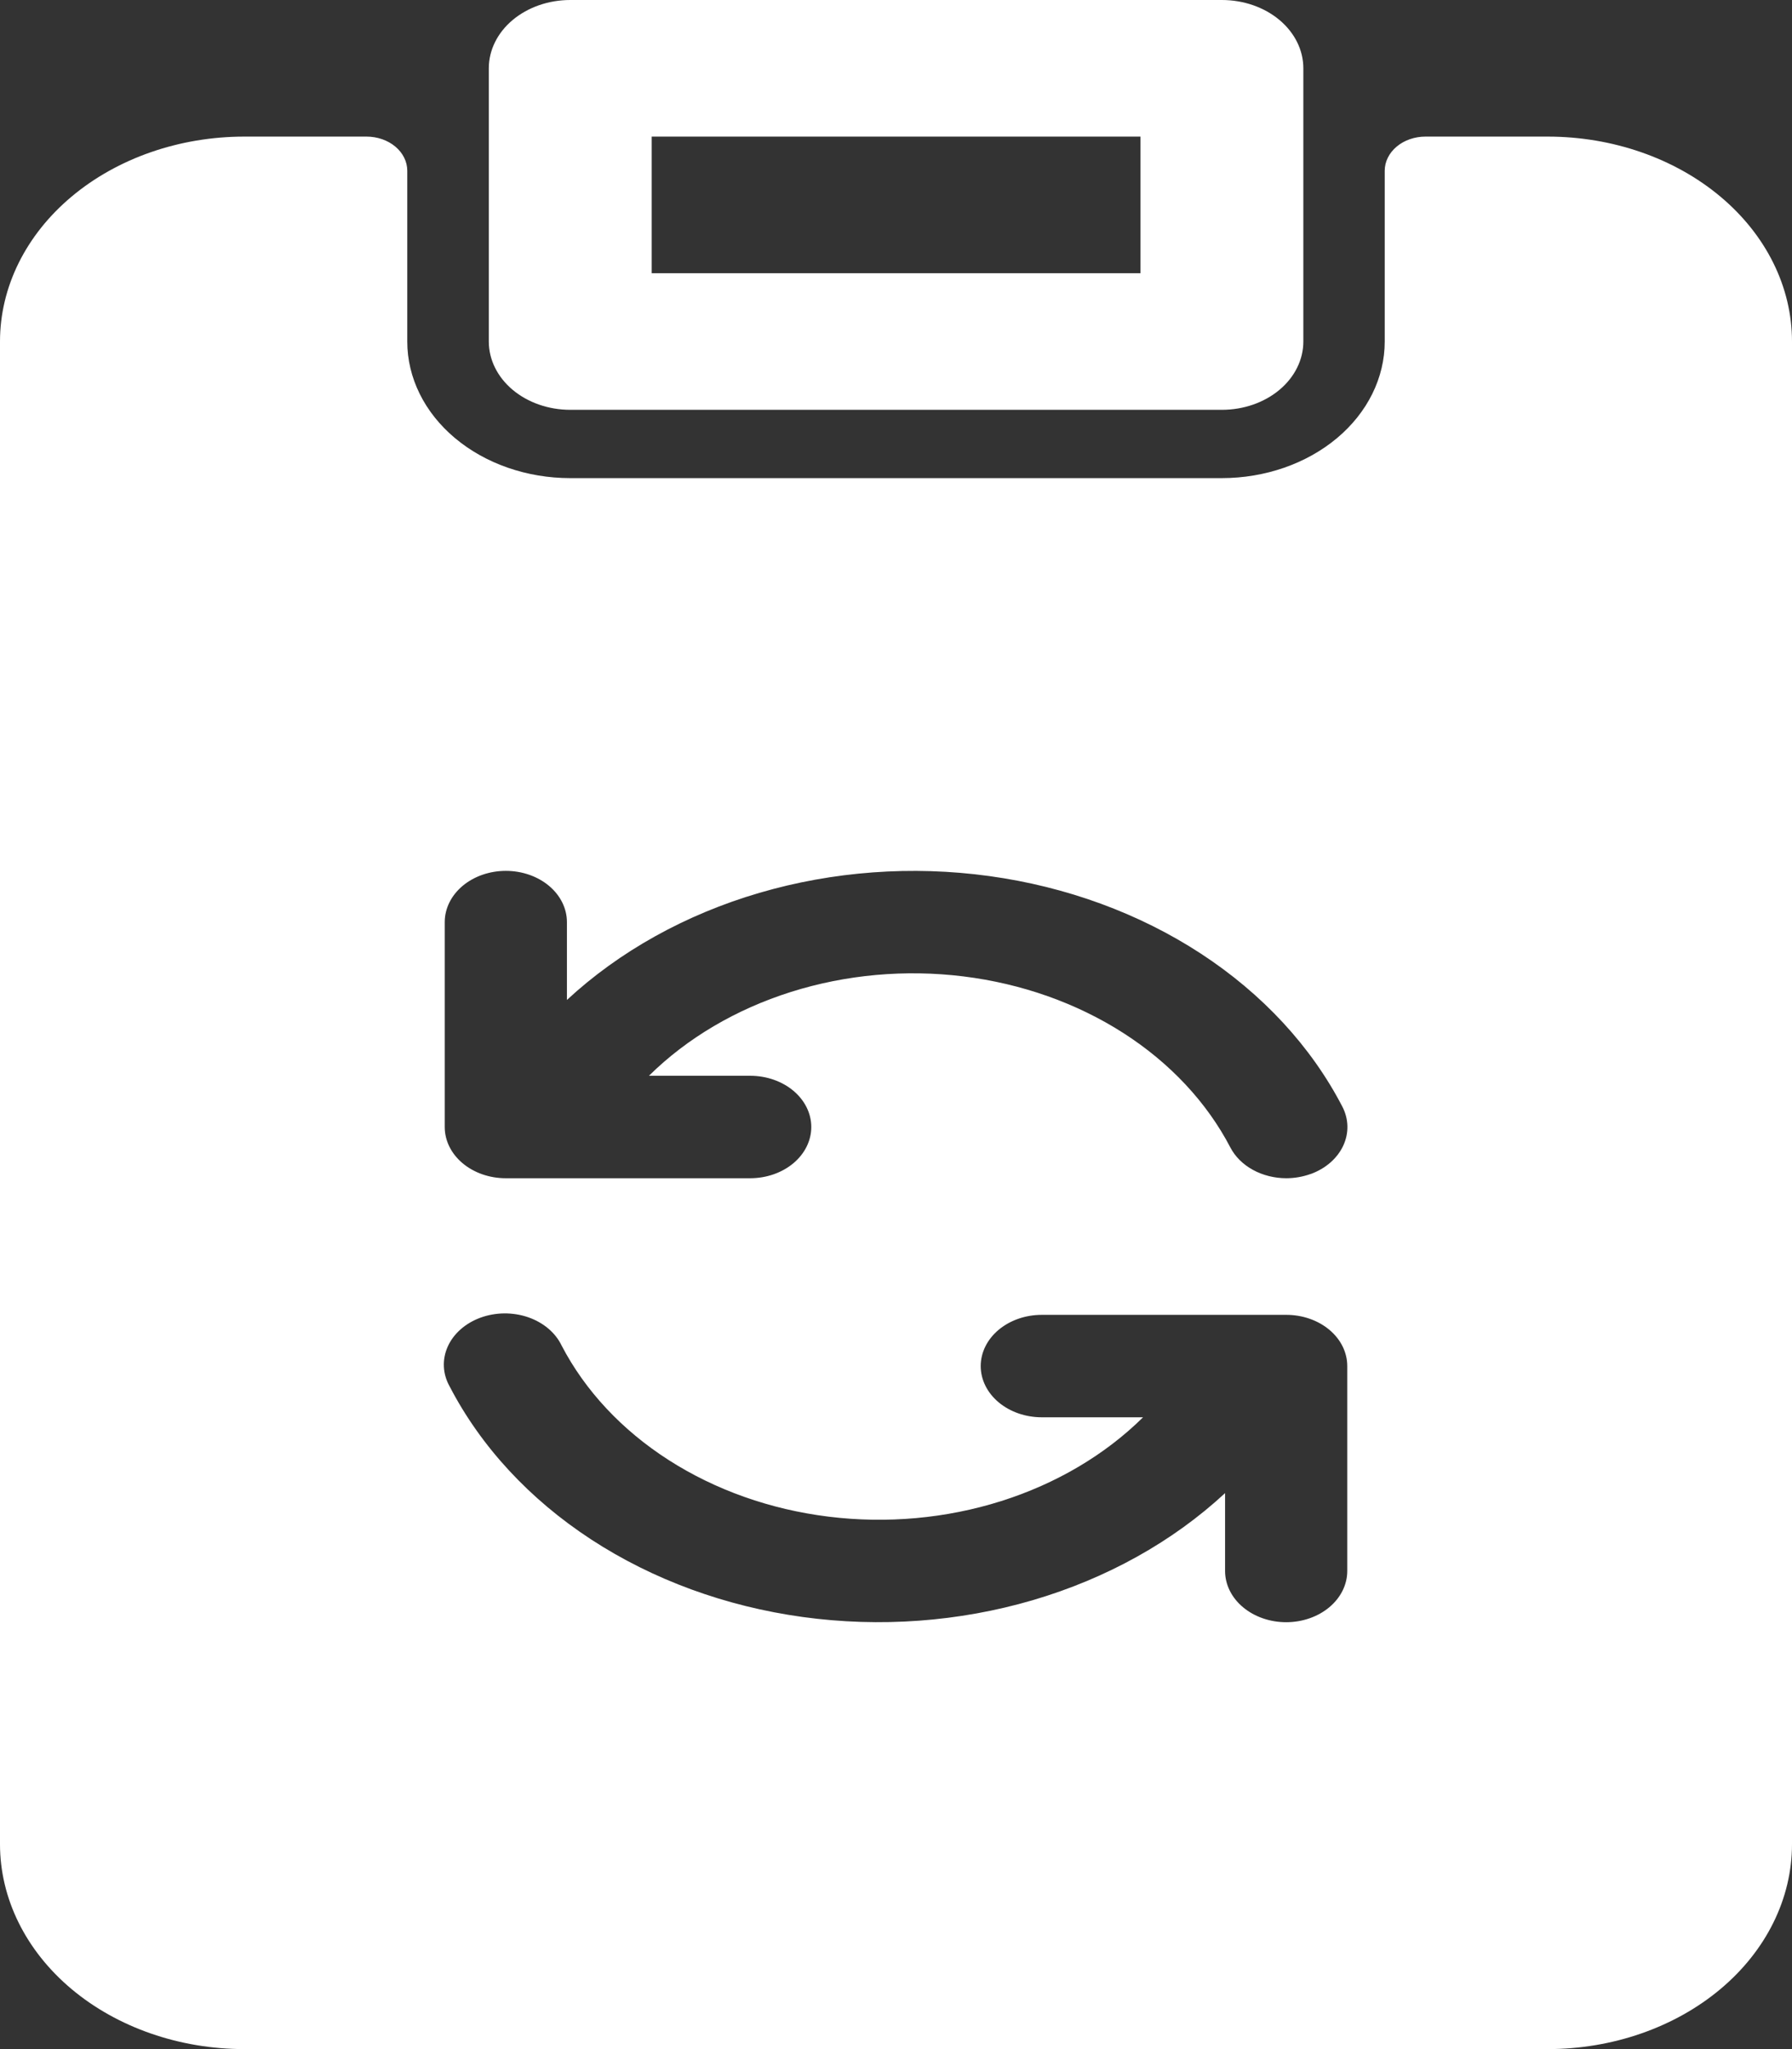
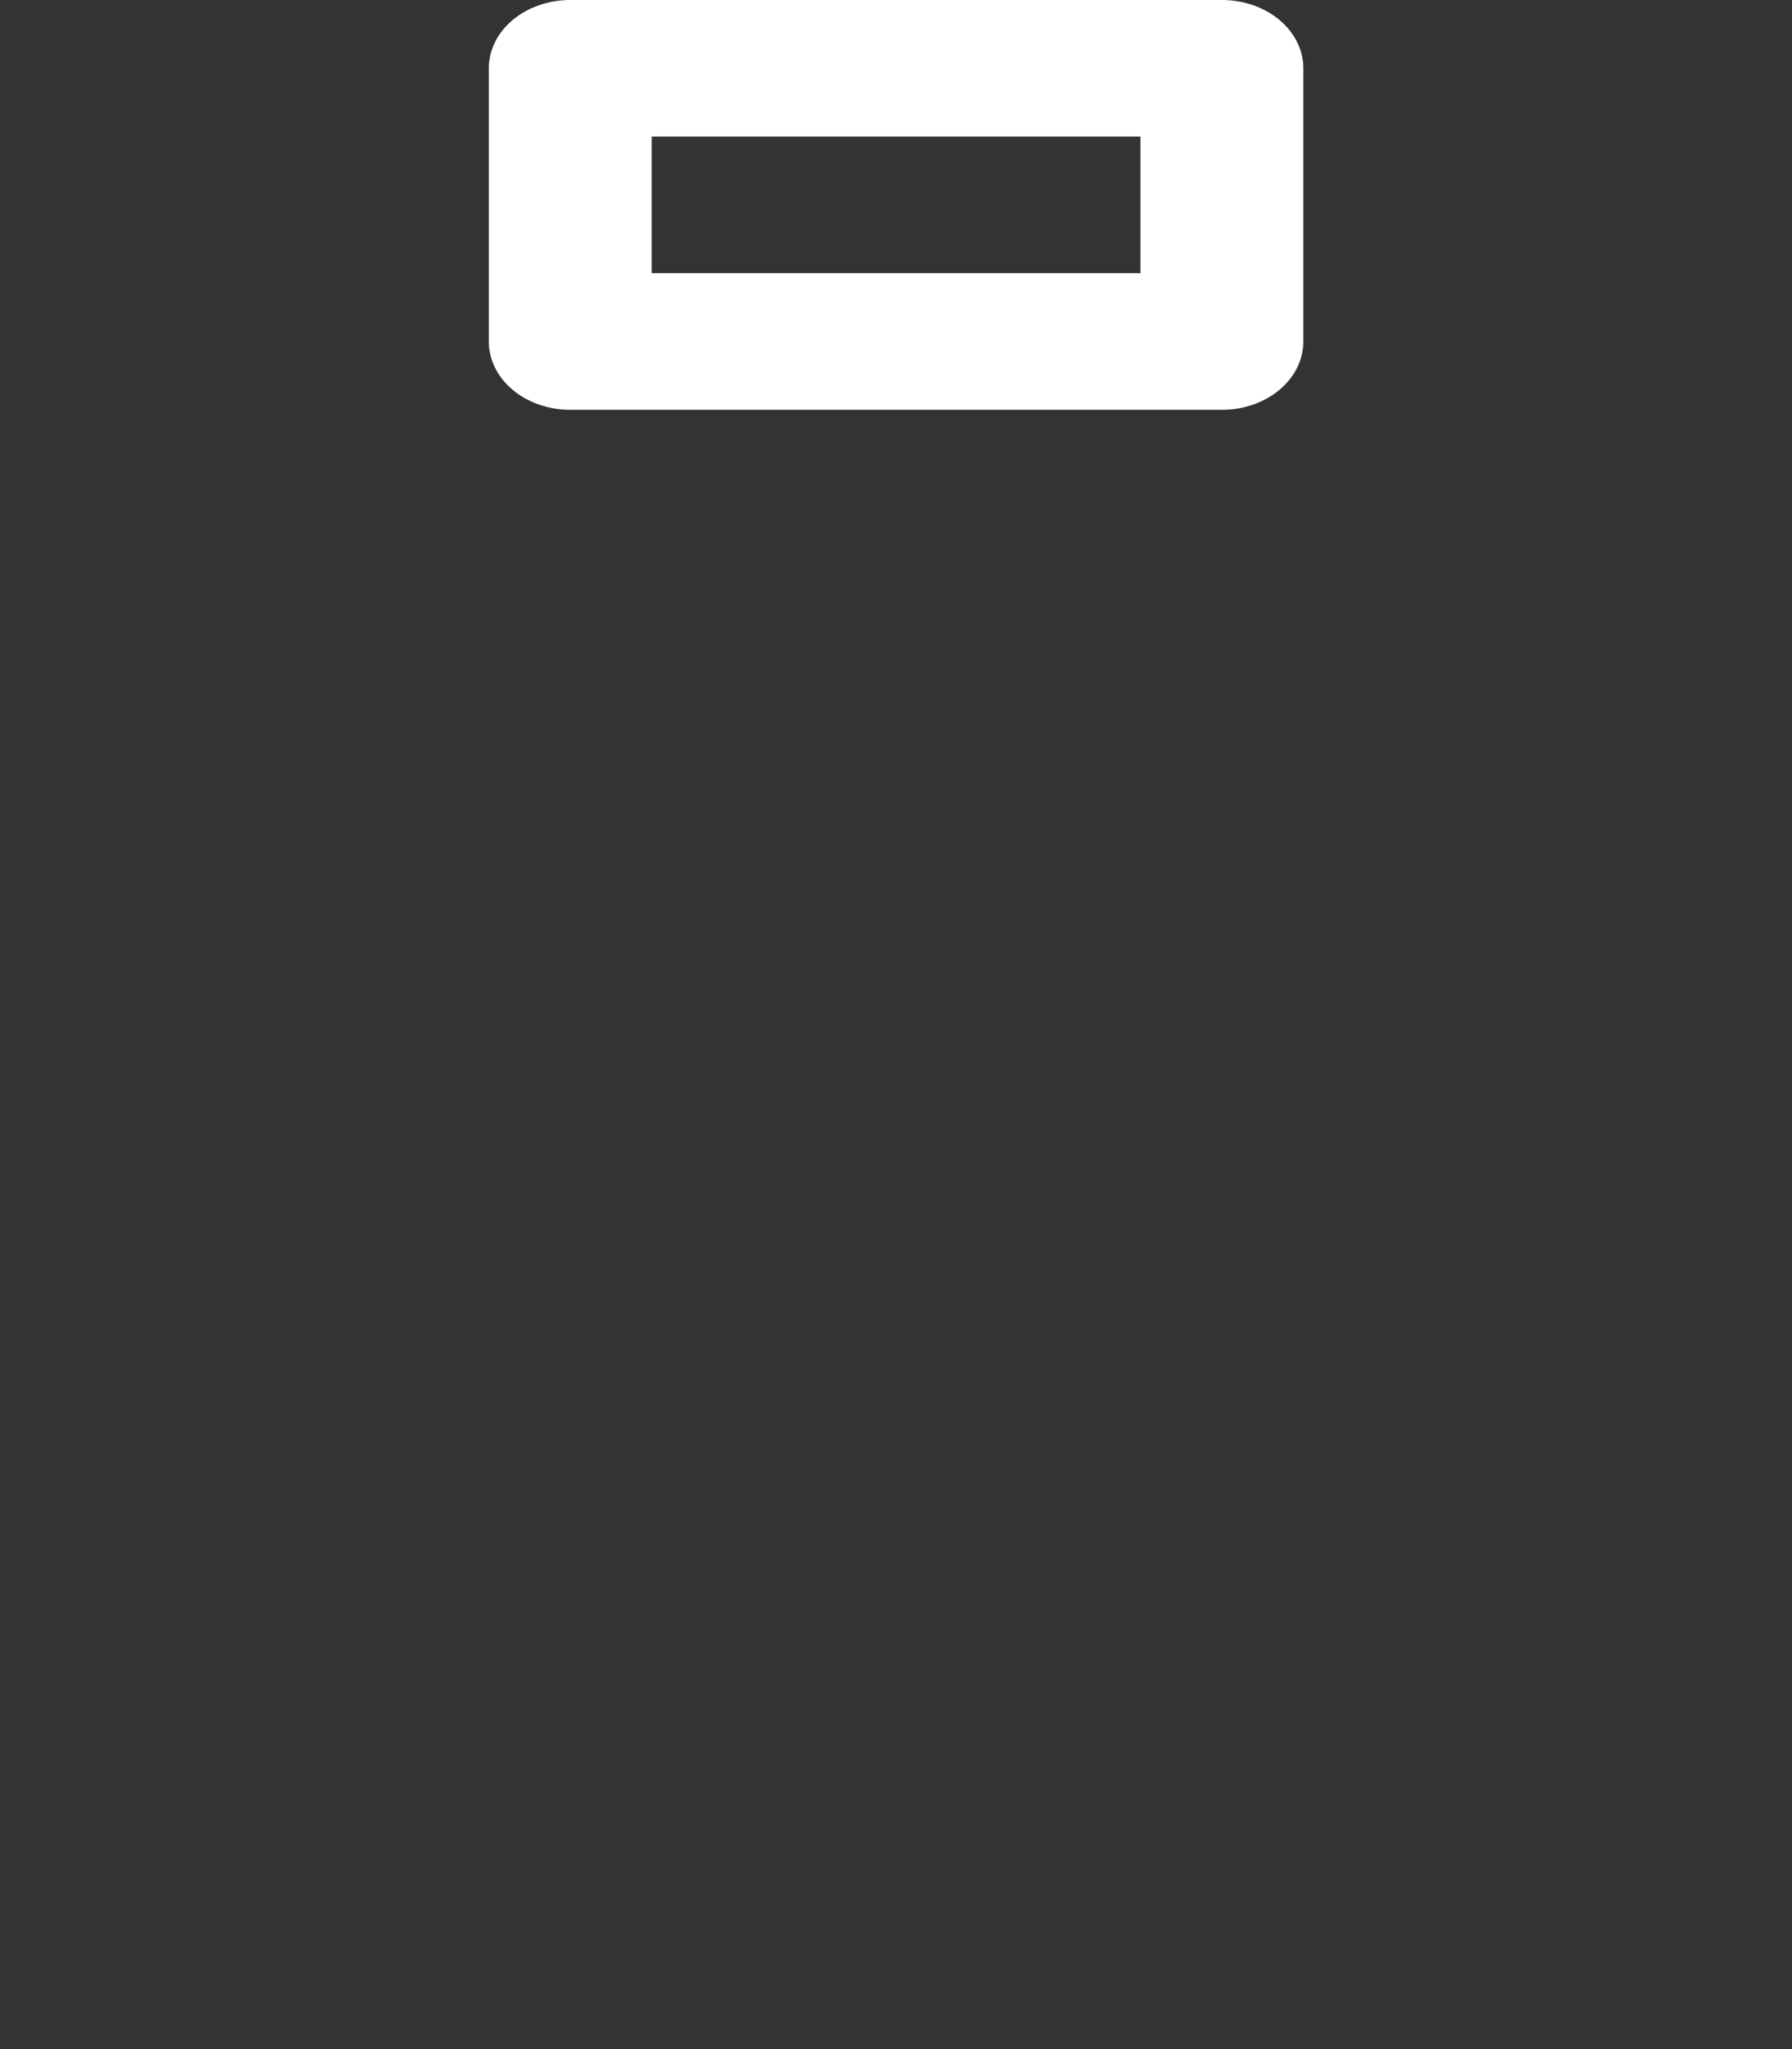
<svg xmlns="http://www.w3.org/2000/svg" width="140" height="160" viewBox="0 0 140 160" fill="none">
  <rect x="0" y="0" width="140" height="160" fill="#333333" stroke="none" />
  <g clip-path="url(#clip0_1028_89)">
    <path d="M44.551 32H95.46C97.148 32 98.767 31.438 99.96 30.438C101.153 29.438 101.824 28.081 101.824 26.667V5.333C101.824 3.919 101.153 2.562 99.96 1.562C98.767 0.562 97.148 0 95.46 0L44.551 0C42.863 0 41.245 0.562 40.051 1.562C38.858 2.562 38.188 3.919 38.188 5.333V26.667C38.188 28.081 38.858 29.438 40.051 30.438C41.245 31.438 42.863 32 44.551 32ZM50.915 10.667H89.097V21.333H50.915V10.667Z" fill="white" />
-     <path d="M120.909 10.666H111.364C110.52 10.666 109.71 10.947 109.114 11.448C108.517 11.948 108.182 12.626 108.182 13.333V26.666C108.182 29.495 106.841 32.209 104.454 34.209C102.067 36.209 98.83 37.333 95.454 37.333H44.545C41.17 37.333 37.933 36.209 35.546 34.209C33.159 32.209 31.818 29.495 31.818 26.666V13.333C31.818 12.626 31.483 11.948 30.886 11.448C30.29 10.947 29.48 10.666 28.636 10.666H19.091C14.028 10.666 9.172 12.352 5.592 15.353C2.011 18.353 0 22.423 0 26.666L0 144C0 148.243 2.011 152.313 5.592 155.314C9.172 158.314 14.028 160 19.091 160H120.909C125.972 160 130.828 158.314 134.408 155.314C137.989 152.313 140 148.243 140 144V26.666C140 22.423 137.989 18.353 134.408 15.353C130.828 12.352 125.972 10.666 120.909 10.666ZM105.255 122.667C105.255 123.727 104.752 124.745 103.857 125.495C102.962 126.245 101.748 126.667 100.482 126.667C99.216 126.667 98.002 126.245 97.107 125.495C96.212 124.745 95.709 123.727 95.709 122.667V116.587C91.613 120.382 86.447 123.257 80.683 124.947C74.919 126.637 68.742 127.089 62.716 126.261C56.69 125.433 51.008 123.352 46.189 120.209C41.371 117.065 37.57 112.959 35.134 108.267C34.86 107.782 34.705 107.257 34.678 106.722C34.651 106.187 34.753 105.653 34.977 105.151C35.201 104.649 35.543 104.191 35.983 103.802C36.423 103.413 36.951 103.103 37.537 102.888C38.123 102.674 38.754 102.56 39.393 102.554C40.032 102.548 40.666 102.65 41.257 102.853C41.848 103.056 42.385 103.357 42.835 103.737C43.285 104.117 43.64 104.569 43.877 105.067C45.715 108.594 48.595 111.671 52.244 114.008C55.893 116.345 60.192 117.866 64.736 118.426C69.279 118.986 73.919 118.568 78.216 117.21C82.514 115.853 86.329 113.601 89.301 110.667H81.391C80.125 110.667 78.911 110.245 78.016 109.495C77.121 108.745 76.618 107.727 76.618 106.667C76.618 105.606 77.121 104.588 78.016 103.838C78.911 103.088 80.125 102.667 81.391 102.667H100.482C101.109 102.666 101.73 102.769 102.309 102.97C102.889 103.17 103.415 103.465 103.859 103.837C104.302 104.208 104.653 104.649 104.893 105.135C105.132 105.621 105.255 106.141 105.255 106.667V122.667ZM102.404 91.664C101.801 91.883 101.152 91.998 100.495 92C99.566 91.999 98.658 91.772 97.882 91.346C97.105 90.92 96.494 90.313 96.123 89.6C94.284 86.073 91.405 82.995 87.756 80.658C84.107 78.321 79.808 76.801 75.264 76.24C70.721 75.68 66.081 76.099 61.784 77.456C57.486 78.814 53.671 81.066 50.699 84H58.609C59.875 84 61.089 84.421 61.984 85.171C62.879 85.922 63.382 86.939 63.382 88C63.382 89.061 62.879 90.078 61.984 90.828C61.089 91.578 59.875 92 58.609 92H39.518C38.891 92.001 38.27 91.898 37.691 91.697C37.111 91.496 36.585 91.201 36.142 90.83C35.698 90.458 35.347 90.017 35.107 89.531C34.867 89.046 34.745 88.525 34.745 88V72C34.745 70.939 35.248 69.922 36.143 69.171C37.038 68.421 38.252 68 39.518 68C40.784 68 41.998 68.421 42.893 69.171C43.788 69.922 44.291 70.939 44.291 72V78.08C48.387 74.284 53.553 71.41 59.317 69.72C65.081 68.03 71.258 67.578 77.284 68.405C83.31 69.233 88.992 71.314 93.811 74.457C98.629 77.601 102.43 81.707 104.866 86.4C105.118 86.881 105.253 87.4 105.266 87.925C105.278 88.451 105.167 88.973 104.938 89.462C104.709 89.952 104.368 90.398 103.933 90.777C103.498 91.156 102.978 91.459 102.404 91.669V91.664Z" fill="white" />
  </g>
  <defs>
    <clipPath id="clip0_1028_89">
      <rect width="35" height="40" fill="white" transform="scale(4)" />
    </clipPath>
  </defs>
</svg>